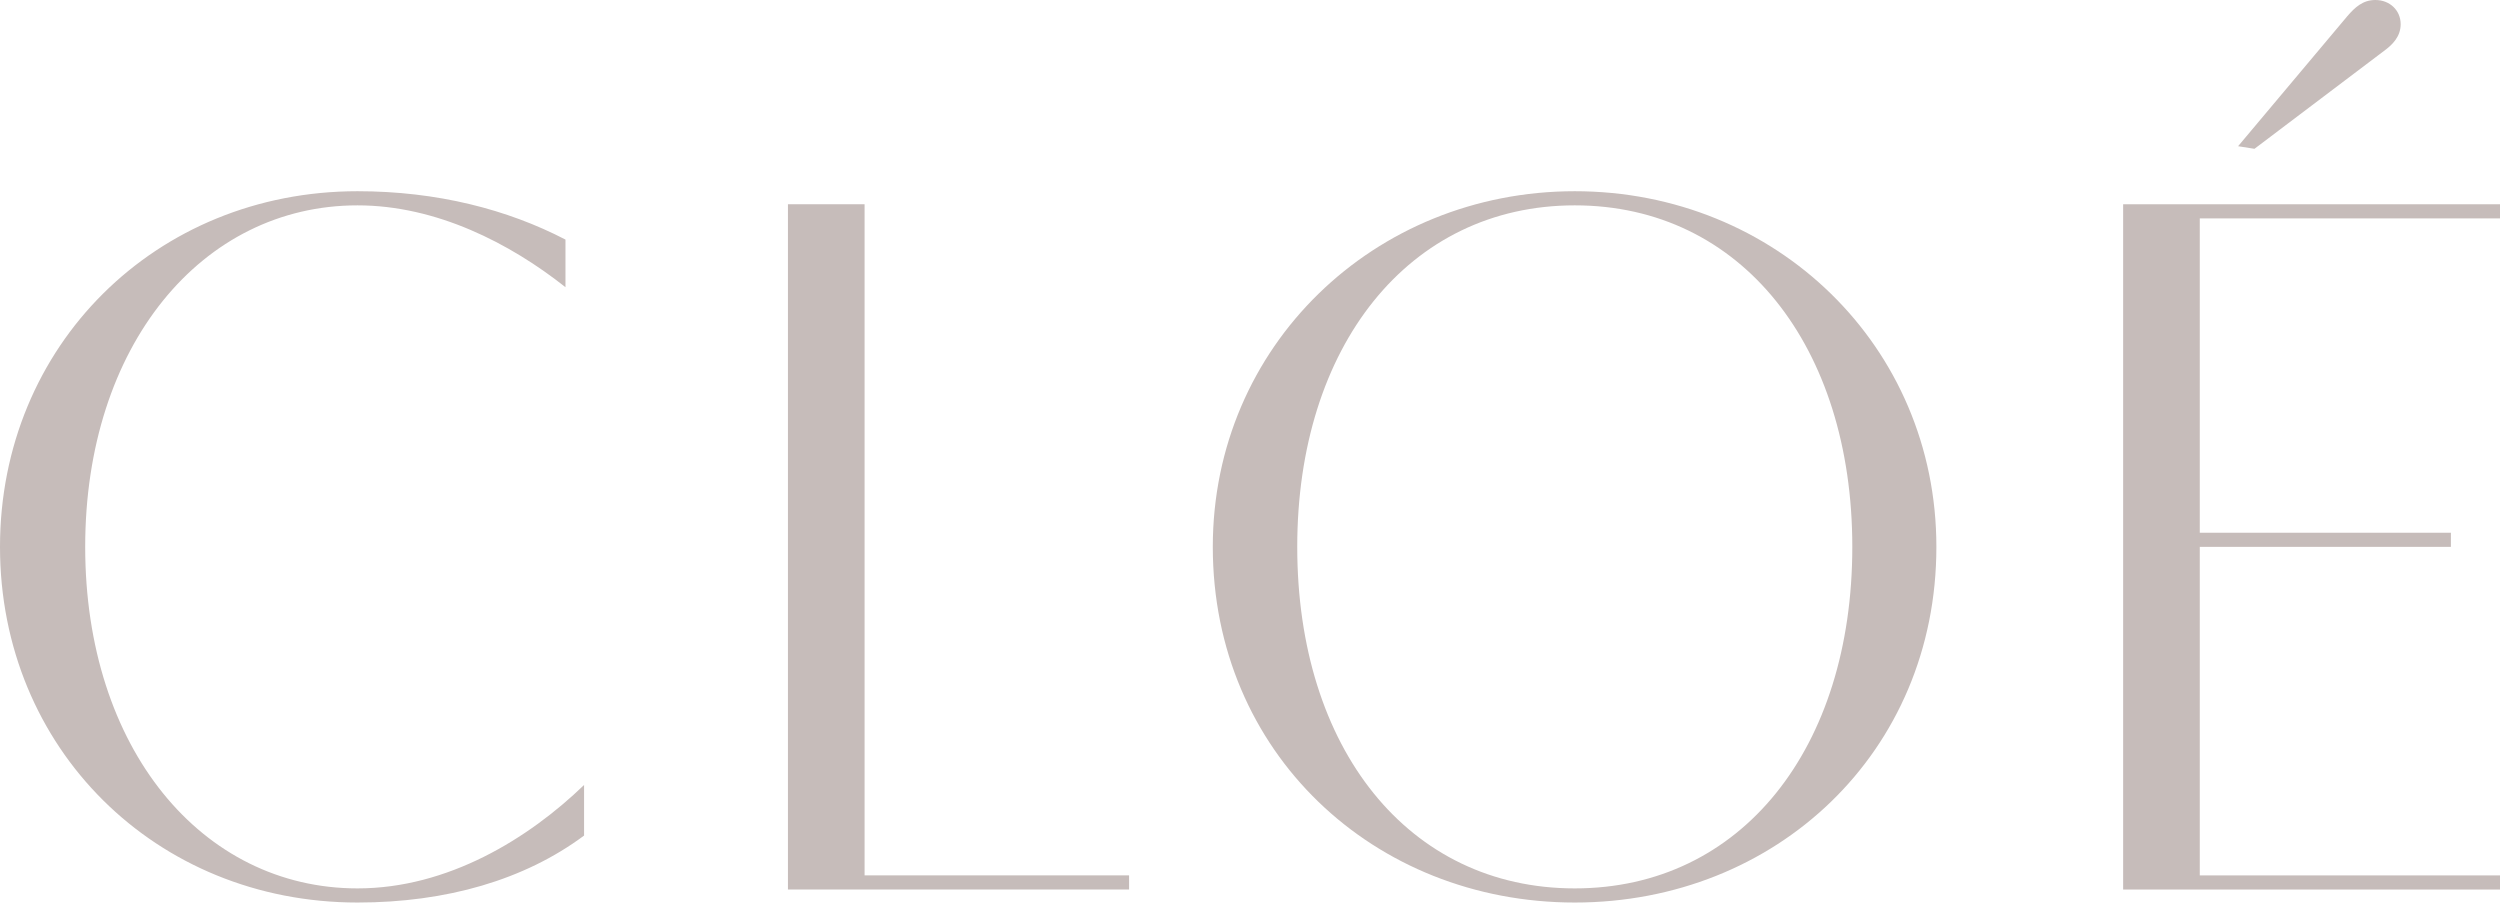
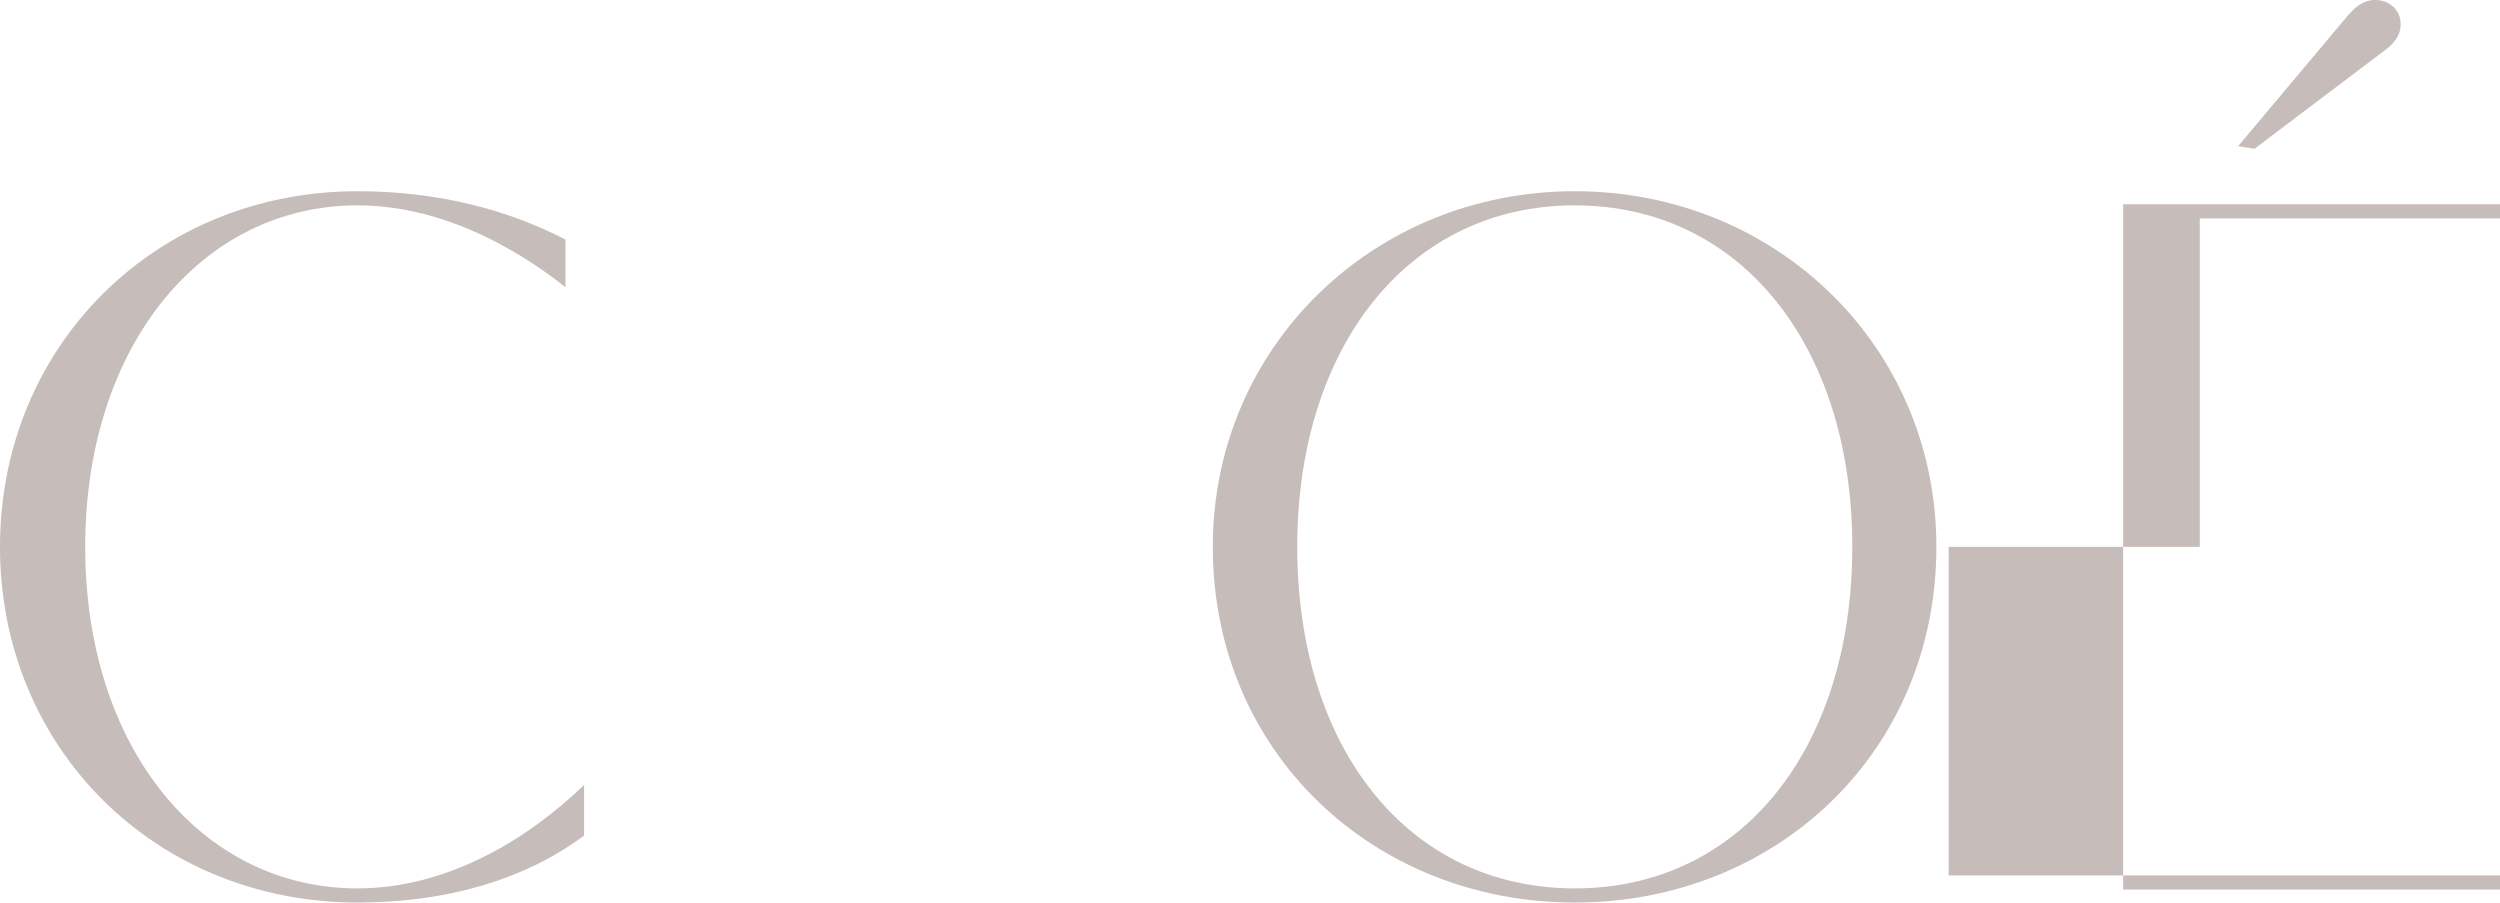
<svg xmlns="http://www.w3.org/2000/svg" version="1.1" id="Capa_1" x="0px" y="0px" viewBox="0 0 672 242.6" style="enable-background:new 0 0 672 242.6;" xml:space="preserve">
  <style type="text/css">
	.st0{fill:#C6BCBA;}
</style>
  <g>
    <path class="st0" d="M152,77.2c-14.9-11.8-34.7-22-55.9-22C54.2,55.2,22.9,93,22.9,147c0,54.1,31.3,91.8,73.2,91.8   c24.3,0,46-13.4,60.9-27.8v13.6c-16,11.9-37,18-60.9,18C41.9,242.6,0,201.2,0,147c0-54.1,41.9-95.6,96.1-95.6   c21.4,0,40.3,4.9,55.9,13V77.2z" />
-     <polygon class="st0" points="211.8,54.9 232.4,54.9 232.4,235.3 303.5,235.3 303.5,239.1 211.8,239.1  " />
    <path class="st0" d="M423.3,242.6c-54,0-97.3-40.3-97.3-95.6c0-54,43.4-95.6,97.3-95.6c54,0,97.2,41.6,97.2,95.6   C520.5,202.3,477.3,242.6,423.3,242.6 M497.9,147c0-53.8-29.8-91.8-74.6-91.8c-44.7,0-74.6,38-74.6,91.8   c0,54.1,29.8,91.8,74.6,91.8S497.9,201.1,497.9,147" />
-     <path class="st0" d="M591.3,58.7v84.5h67.5v3.8h-67.5v88.3H672v3.8H570.7V54.9H672v3.8H591.3z M601.6,39.3l29.4-35   c2-2.3,4.1-4.3,7.5-4.3c3.9,0,6.8,2.8,6.8,6.5c0,3.4-2.3,5.6-4.5,7.2L606,40L601.6,39.3z" />
+     <path class="st0" d="M591.3,58.7v84.5v3.8h-67.5v88.3H672v3.8H570.7V54.9H672v3.8H591.3z M601.6,39.3l29.4-35   c2-2.3,4.1-4.3,7.5-4.3c3.9,0,6.8,2.8,6.8,6.5c0,3.4-2.3,5.6-4.5,7.2L606,40L601.6,39.3z" />
  </g>
</svg>